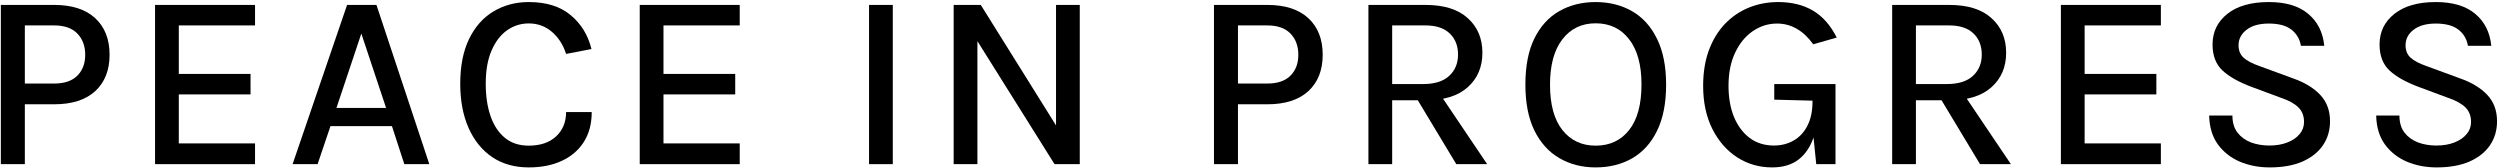
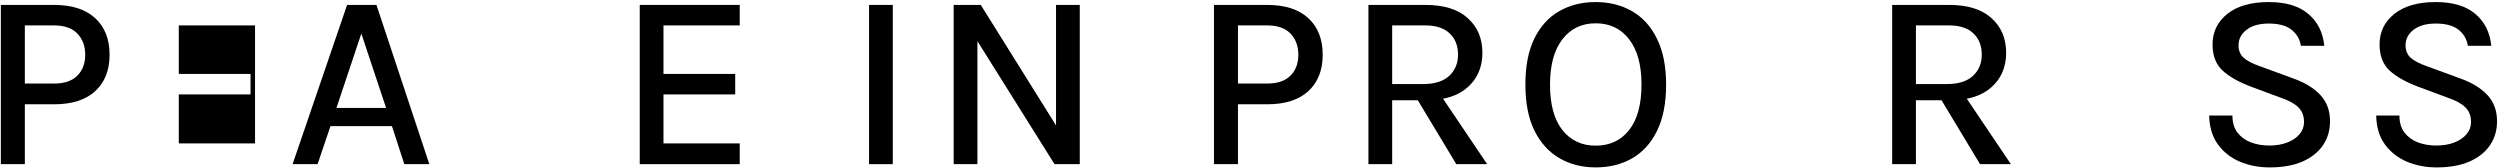
<svg xmlns="http://www.w3.org/2000/svg" width="655" height="44" viewBox="0 0 655 44" fill="none">
  <path d="M0.221 43.008V1.291H14.203C18.853 1.291 22.433 2.448 24.944 4.762C27.454 7.076 28.709 10.274 28.709 14.356C28.709 18.395 27.454 21.571 24.944 23.885C22.433 26.177 18.853 27.323 14.203 27.323H6.508V43.008H0.221ZM6.508 21.887H14.203C16.866 21.887 18.886 21.2 20.261 19.825C21.636 18.449 22.324 16.627 22.324 14.356C22.324 12.064 21.636 10.209 20.261 8.79C18.886 7.371 16.866 6.661 14.203 6.661H6.508V21.887Z" fill="black" />
-   <path d="M40.623 43.008V1.291H66.819V6.661H46.845V19.366H65.64V24.736H46.845V37.572H66.819V43.008H40.623Z" fill="black" />
+   <path d="M40.623 43.008H66.819V6.661H46.845V19.366H65.64V24.736H46.845V37.572H66.819V43.008H40.623Z" fill="black" />
  <path d="M76.66 43.008L90.936 1.291H98.631L112.482 43.008H105.933L102.692 33.053H86.581L83.209 43.008H76.66ZM88.153 28.273H101.153L94.669 8.79L88.153 28.273Z" fill="black" />
-   <path d="M138.527 43.859C134.838 43.859 131.651 42.964 128.966 41.174C126.303 39.362 124.24 36.819 122.777 33.544C121.315 30.248 120.583 26.384 120.583 21.953C120.583 17.281 121.358 13.363 122.908 10.198C124.458 7.011 126.586 4.609 129.293 2.994C132.022 1.357 135.1 0.538 138.527 0.538C143.133 0.538 146.801 1.684 149.529 3.976C152.258 6.247 154.07 9.204 154.965 12.85L148.318 14.127C147.532 11.704 146.288 9.772 144.585 8.331C142.882 6.869 140.863 6.137 138.527 6.137C136.475 6.137 134.598 6.727 132.895 7.906C131.193 9.084 129.828 10.853 128.802 13.21C127.776 15.546 127.263 18.46 127.263 21.953C127.263 25.184 127.689 28.022 128.54 30.466C129.392 32.89 130.647 34.778 132.306 36.131C133.965 37.485 136.039 38.161 138.527 38.161C141.562 38.161 143.952 37.354 145.698 35.738C147.445 34.101 148.318 31.973 148.318 29.353H155.03C155.03 32.409 154.343 35.018 152.968 37.179C151.614 39.318 149.704 40.967 147.237 42.123C144.771 43.281 141.867 43.859 138.527 43.859Z" fill="black" />
  <path d="M167.61 43.008V1.291H193.806V6.661H173.832V19.366H192.627V24.736H173.832V37.572H193.806V43.008H167.61Z" fill="black" />
  <path d="M227.69 43.008V1.291H233.912V43.008H227.69Z" fill="black" />
  <path d="M249.861 1.291H256.966L277.17 33.643H276.679V1.291H282.9V43.008H276.286L255.1 9.215H256.082V43.008H249.861V1.291Z" fill="black" />
  <path d="M318.06 43.008V1.291H332.042C336.691 1.291 340.272 2.448 342.782 4.762C345.292 7.076 346.548 10.274 346.548 14.356C346.548 18.395 345.292 21.571 342.782 23.885C340.272 26.177 336.691 27.323 332.042 27.323H324.347V43.008H318.06ZM324.347 21.887H332.042C334.705 21.887 336.724 21.2 338.099 19.825C339.475 18.449 340.162 16.627 340.162 14.356C340.162 12.064 339.475 10.209 338.099 8.79C336.724 7.371 334.705 6.661 332.042 6.661H324.347V21.887Z" fill="black" />
  <path d="M358.527 43.008V1.291H373.459C378.327 1.291 382.027 2.448 384.559 4.762C387.113 7.054 388.39 10.078 388.39 13.832C388.39 17.543 387.113 20.545 384.559 22.837C382.027 25.129 378.327 26.275 373.459 26.275H364.749V43.008H358.527ZM381.547 43.008L369.988 23.819H376.701L389.635 43.008H381.547ZM364.749 22.018H372.902C375.871 22.018 378.13 21.309 379.68 19.89C381.23 18.449 382.005 16.594 382.005 14.323C382.005 11.988 381.274 10.132 379.811 8.757C378.371 7.36 376.253 6.661 373.459 6.661H364.749V22.018Z" fill="black" />
  <path d="M418.055 43.859C414.497 43.859 411.332 43.051 408.559 41.436C405.787 39.821 403.604 37.408 402.01 34.199C400.439 30.99 399.653 26.985 399.653 22.182C399.653 17.292 400.439 13.254 402.01 10.067C403.604 6.858 405.787 4.467 408.559 2.896C411.332 1.324 414.497 0.538 418.055 0.538C421.635 0.538 424.812 1.335 427.584 2.928C430.378 4.522 432.561 6.934 434.133 10.165C435.726 13.374 436.523 17.38 436.523 22.182C436.523 27.028 435.726 31.067 434.133 34.298C432.561 37.507 430.378 39.908 427.584 41.501C424.812 43.073 421.635 43.859 418.055 43.859ZM418.055 38.161C421.766 38.161 424.691 36.797 426.831 34.068C428.992 31.34 430.072 27.356 430.072 22.117C430.072 17.009 428.992 13.068 426.831 10.296C424.691 7.502 421.766 6.105 418.055 6.105C414.41 6.105 411.506 7.502 409.345 10.296C407.184 13.09 406.104 17.052 406.104 22.182C406.104 27.378 407.184 31.34 409.345 34.068C411.506 36.797 414.41 38.161 418.055 38.161Z" fill="black" />
-   <path d="M464.299 43.859C460.937 43.859 457.892 42.986 455.163 41.239C452.435 39.471 450.263 36.994 448.647 33.806C447.032 30.598 446.224 26.832 446.224 22.51C446.224 18.995 446.726 15.873 447.73 13.145C448.756 10.416 450.164 8.113 451.954 6.236C453.766 4.358 455.862 2.939 458.241 1.979C460.621 1.018 463.164 0.538 465.871 0.538C469.407 0.538 472.442 1.28 474.974 2.765C477.506 4.249 479.591 6.607 481.228 9.838L475.072 11.606C473.762 9.794 472.321 8.44 470.75 7.545C469.178 6.629 467.453 6.17 465.576 6.17C463.284 6.17 461.167 6.836 459.224 8.168C457.303 9.477 455.764 11.355 454.607 13.8C453.45 16.223 452.871 19.126 452.871 22.51C452.871 25.588 453.352 28.305 454.312 30.663C455.294 32.999 456.67 34.832 458.438 36.164C460.228 37.474 462.334 38.129 464.758 38.129C466.679 38.129 468.403 37.692 469.931 36.819C471.459 35.946 472.66 34.658 473.533 32.955C474.428 31.23 474.876 29.102 474.876 26.57H476.513C476.513 30.084 476.087 33.141 475.236 35.738C474.406 38.314 473.096 40.312 471.306 41.731C469.516 43.15 467.181 43.859 464.299 43.859ZM475.858 43.008L474.876 33.446V26.373L464.856 26.111V22.018H480.901V43.008H475.858Z" fill="black" />
  <path d="M495.747 43.008V1.291H510.679C515.547 1.291 519.247 2.448 521.779 4.762C524.333 7.054 525.61 10.078 525.61 13.832C525.61 17.543 524.333 20.545 521.779 22.837C519.247 25.129 515.547 26.275 510.679 26.275H501.969V43.008H495.747ZM518.766 43.008L507.208 23.819H513.92L526.854 43.008H518.766ZM501.969 22.018H510.122C513.091 22.018 515.35 21.309 516.9 19.89C518.45 18.449 519.225 16.594 519.225 14.323C519.225 11.988 518.494 10.132 517.031 8.757C515.59 7.36 513.473 6.661 510.679 6.661H501.969V22.018Z" fill="black" />
-   <path d="M539.951 43.008V1.291H566.146V6.661H546.172V19.366H564.967V24.736H546.172V37.572H566.146V43.008H539.951Z" fill="black" />
  <path d="M594.651 43.859C591.813 43.859 589.205 43.357 586.825 42.353C584.446 41.327 582.525 39.81 581.062 37.801C579.621 35.793 578.868 33.282 578.803 30.27H584.893C584.893 32.082 585.33 33.566 586.203 34.723C587.098 35.88 588.277 36.742 589.739 37.31C591.202 37.856 592.817 38.129 594.586 38.129C596.376 38.129 597.958 37.856 599.334 37.31C600.709 36.764 601.768 36.033 602.51 35.116C603.274 34.199 603.656 33.151 603.656 31.973C603.656 30.379 603.165 29.102 602.182 28.142C601.2 27.159 599.705 26.33 597.696 25.653L589.936 22.772C586.596 21.527 584.053 20.097 582.306 18.482C580.56 16.845 579.687 14.575 579.687 11.671C579.687 8.375 580.975 5.701 583.551 3.649C586.127 1.575 589.75 0.538 594.422 0.538C598.853 0.538 602.291 1.564 604.736 3.616C607.203 5.668 608.611 8.462 608.96 11.999H602.837C602.532 10.209 601.691 8.79 600.316 7.742C598.962 6.694 596.998 6.17 594.422 6.17C591.933 6.17 589.99 6.716 588.593 7.807C587.196 8.877 586.498 10.23 586.498 11.868C586.498 13.221 586.934 14.302 587.808 15.109C588.703 15.917 590.089 16.648 591.966 17.303L600.807 20.545C603.841 21.615 606.21 23.055 607.913 24.867C609.615 26.679 610.467 28.982 610.467 31.776C610.467 34.134 609.855 36.219 608.633 38.031C607.411 39.842 605.62 41.272 603.263 42.32C600.905 43.346 598.035 43.859 594.651 43.859Z" fill="black" />
  <path d="M638.408 43.859C635.571 43.859 632.962 43.357 630.582 42.353C628.203 41.327 626.282 39.81 624.819 37.801C623.379 35.793 622.626 33.282 622.56 30.27H628.651C628.651 32.082 629.087 33.566 629.96 34.723C630.855 35.88 632.034 36.742 633.497 37.31C634.959 37.856 636.575 38.129 638.343 38.129C640.133 38.129 641.716 37.856 643.091 37.31C644.466 36.764 645.525 36.033 646.267 35.116C647.031 34.199 647.413 33.151 647.413 31.973C647.413 30.379 646.922 29.102 645.94 28.142C644.957 27.159 643.462 26.33 641.454 25.653L633.693 22.772C630.353 21.527 627.81 20.097 626.064 18.482C624.317 16.845 623.444 14.575 623.444 11.671C623.444 8.375 624.732 5.701 627.308 3.649C629.884 1.575 633.508 0.538 638.179 0.538C642.611 0.538 646.049 1.564 648.494 3.616C650.96 5.668 652.368 8.462 652.718 11.999H646.594C646.289 10.209 645.448 8.79 644.073 7.742C642.72 6.694 640.755 6.17 638.179 6.17C635.691 6.17 633.748 6.716 632.351 7.807C630.954 8.877 630.255 10.23 630.255 11.868C630.255 13.221 630.692 14.302 631.565 15.109C632.46 15.917 633.846 16.648 635.723 17.303L644.564 20.545C647.599 21.615 649.967 23.055 651.67 24.867C653.373 26.679 654.224 28.982 654.224 31.776C654.224 34.134 653.613 36.219 652.39 38.031C651.168 39.842 649.378 41.272 647.02 42.32C644.663 43.346 641.792 43.859 638.408 43.859Z" fill="black" />
</svg>